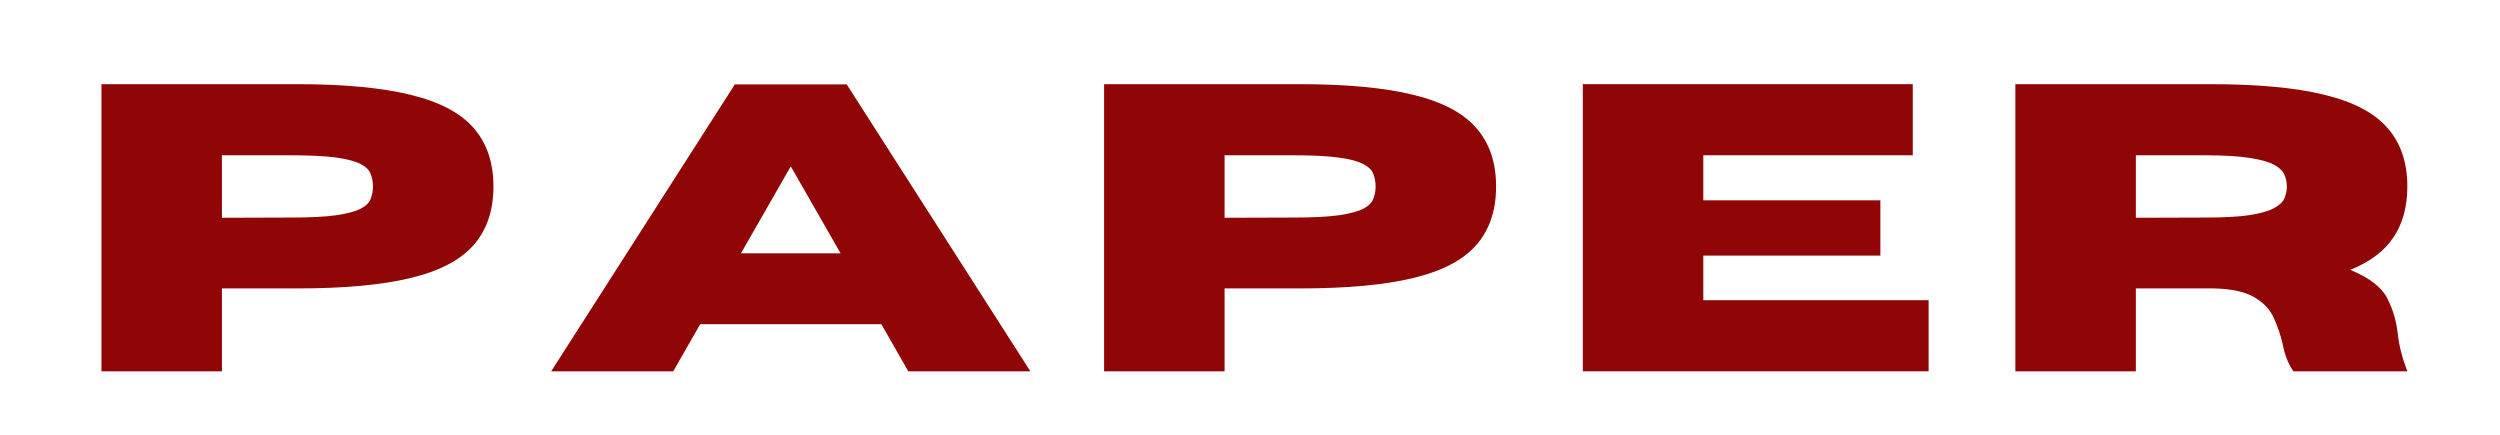
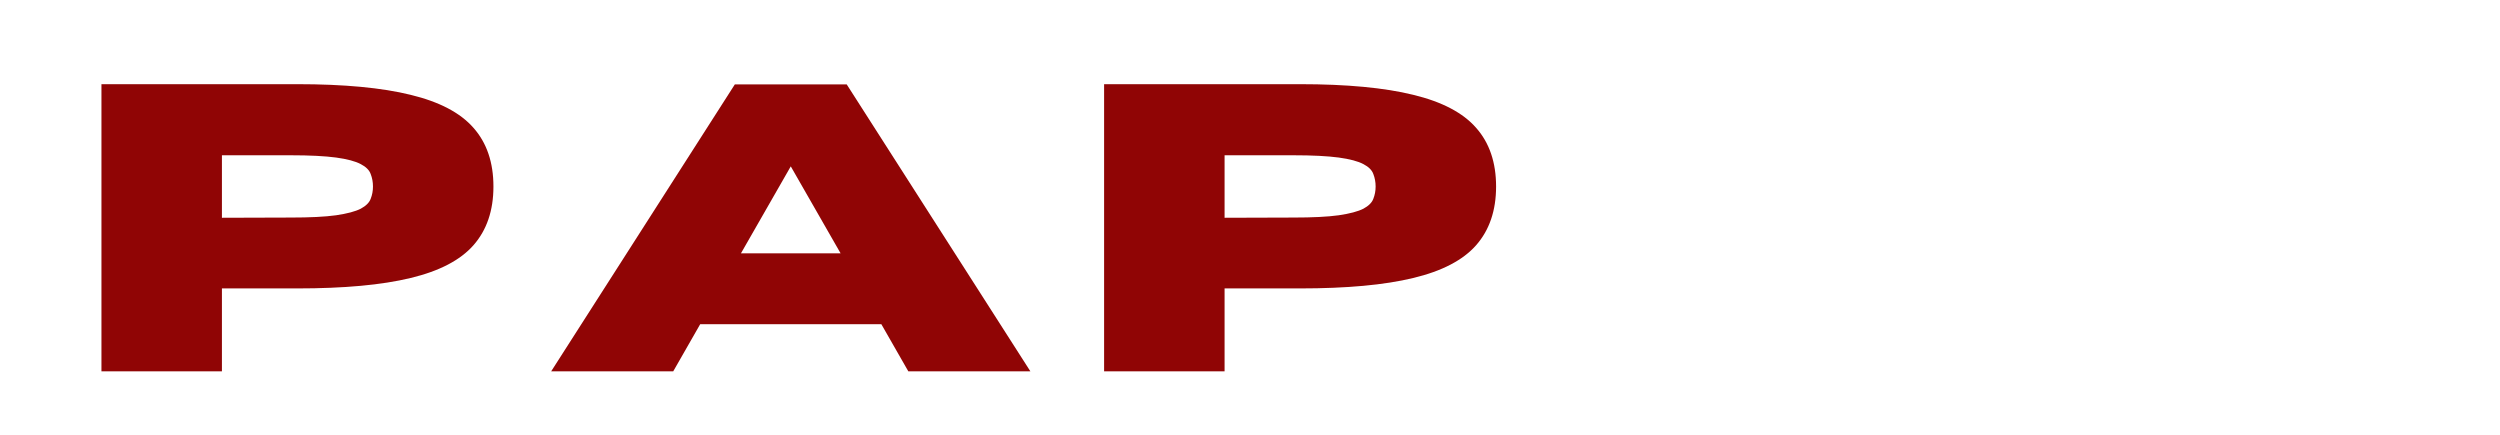
<svg xmlns="http://www.w3.org/2000/svg" version="1.0" preserveAspectRatio="xMidYMid meet" height="40" viewBox="0 0 172.5 30" zoomAndPan="magnify" width="230">
  <defs>
    <g />
  </defs>
  <g fill-opacity="1" fill="#900505">
    <g transform="translate(4.797, 25.62)">
      <g>
        <path d="M 10.516 0 L 2.203 0 L 2.203 -19.812 L 15.719 -19.812 C 18.945 -19.812 21.551 -19.566 23.531 -19.078 C 25.52 -18.598 26.969 -17.836 27.875 -16.797 C 28.789 -15.766 29.25 -14.414 29.25 -12.75 C 29.25 -11.094 28.789 -9.742 27.875 -8.703 C 26.969 -7.672 25.52 -6.914 23.531 -6.438 C 21.551 -5.957 18.945 -5.719 15.719 -5.719 L 10.516 -5.719 Z M 10.516 -10.594 L 15.266 -10.609 C 16.586 -10.609 17.629 -10.66 18.391 -10.766 C 19.16 -10.879 19.727 -11.031 20.094 -11.219 C 20.457 -11.414 20.688 -11.645 20.781 -11.906 C 20.883 -12.164 20.938 -12.445 20.938 -12.75 C 20.938 -13.062 20.883 -13.348 20.781 -13.609 C 20.688 -13.879 20.457 -14.109 20.094 -14.297 C 19.727 -14.492 19.16 -14.645 18.391 -14.75 C 17.629 -14.852 16.586 -14.906 15.266 -14.906 L 10.516 -14.906 Z M 10.516 -10.594" />
      </g>
    </g>
  </g>
  <g fill-opacity="1" fill="#900505">
    <g transform="translate(37.829, 25.62)">
      <g>
        <path d="M 33.266 0 L 24.844 0 L 22.984 -3.25 L 10.484 -3.25 L 8.625 0 L 0.203 0 L 12.875 -19.797 L 20.594 -19.797 Z M 20.172 -8.141 L 16.734 -14.141 L 13.297 -8.141 Z M 20.172 -8.141" />
      </g>
    </g>
  </g>
  <g fill-opacity="1" fill="#900505">
    <g transform="translate(73.98, 25.62)">
      <g>
        <path d="M 10.516 0 L 2.203 0 L 2.203 -19.812 L 15.719 -19.812 C 18.945 -19.812 21.551 -19.566 23.531 -19.078 C 25.52 -18.598 26.969 -17.836 27.875 -16.797 C 28.789 -15.766 29.25 -14.414 29.25 -12.75 C 29.25 -11.094 28.789 -9.742 27.875 -8.703 C 26.969 -7.672 25.52 -6.914 23.531 -6.438 C 21.551 -5.957 18.945 -5.719 15.719 -5.719 L 10.516 -5.719 Z M 10.516 -10.594 L 15.266 -10.609 C 16.586 -10.609 17.629 -10.66 18.391 -10.766 C 19.16 -10.879 19.727 -11.031 20.094 -11.219 C 20.457 -11.414 20.688 -11.645 20.781 -11.906 C 20.883 -12.164 20.938 -12.445 20.938 -12.75 C 20.938 -13.062 20.883 -13.348 20.781 -13.609 C 20.688 -13.879 20.457 -14.109 20.094 -14.297 C 19.727 -14.492 19.16 -14.645 18.391 -14.75 C 17.629 -14.852 16.586 -14.906 15.266 -14.906 L 10.516 -14.906 Z M 10.516 -10.594" />
      </g>
    </g>
  </g>
  <g fill-opacity="1" fill="#900505">
    <g transform="translate(107.012, 25.62)">
      <g>
-         <path d="M 26.062 0 L 2.203 0 L 2.203 -19.812 L 24.969 -19.812 L 24.969 -14.906 L 10.516 -14.906 L 10.516 -11.797 L 22.734 -11.797 L 22.734 -7.984 L 10.516 -7.984 L 10.516 -4.906 L 26.062 -4.906 Z M 26.062 0" />
-       </g>
+         </g>
    </g>
  </g>
  <g fill-opacity="1" fill="#900505">
    <g transform="translate(136.857, 25.62)">
      <g>
-         <path d="M 29.25 0 L 21.391 0 C 21.035 -0.5 20.785 -1.133 20.641 -1.906 C 20.504 -2.5 20.305 -3.082 20.047 -3.656 C 19.797 -4.238 19.352 -4.719 18.719 -5.094 C 18.094 -5.477 17.156 -5.688 15.906 -5.719 L 10.516 -5.719 L 10.516 0 L 2.203 0 L 2.203 -19.812 L 15.719 -19.812 C 18.945 -19.812 21.551 -19.566 23.531 -19.078 C 25.52 -18.598 26.969 -17.836 27.875 -16.797 C 28.789 -15.766 29.25 -14.414 29.25 -12.75 C 29.25 -11.363 28.93 -10.195 28.297 -9.25 C 27.672 -8.301 26.676 -7.551 25.312 -7 C 26.625 -6.457 27.473 -5.805 27.859 -5.047 C 28.254 -4.285 28.5 -3.453 28.594 -2.547 C 28.688 -1.734 28.906 -0.883 29.25 0 Z M 10.516 -10.594 L 15.266 -10.609 C 16.586 -10.609 17.629 -10.664 18.391 -10.781 C 19.16 -10.906 19.727 -11.07 20.094 -11.281 C 20.457 -11.488 20.688 -11.719 20.781 -11.969 C 20.883 -12.227 20.938 -12.488 20.938 -12.75 C 20.938 -13.02 20.883 -13.281 20.781 -13.531 C 20.688 -13.789 20.457 -14.023 20.094 -14.234 C 19.727 -14.441 19.16 -14.602 18.391 -14.719 C 17.629 -14.844 16.586 -14.906 15.266 -14.906 L 10.516 -14.906 Z M 10.516 -10.594" />
-       </g>
+         </g>
    </g>
  </g>
</svg>